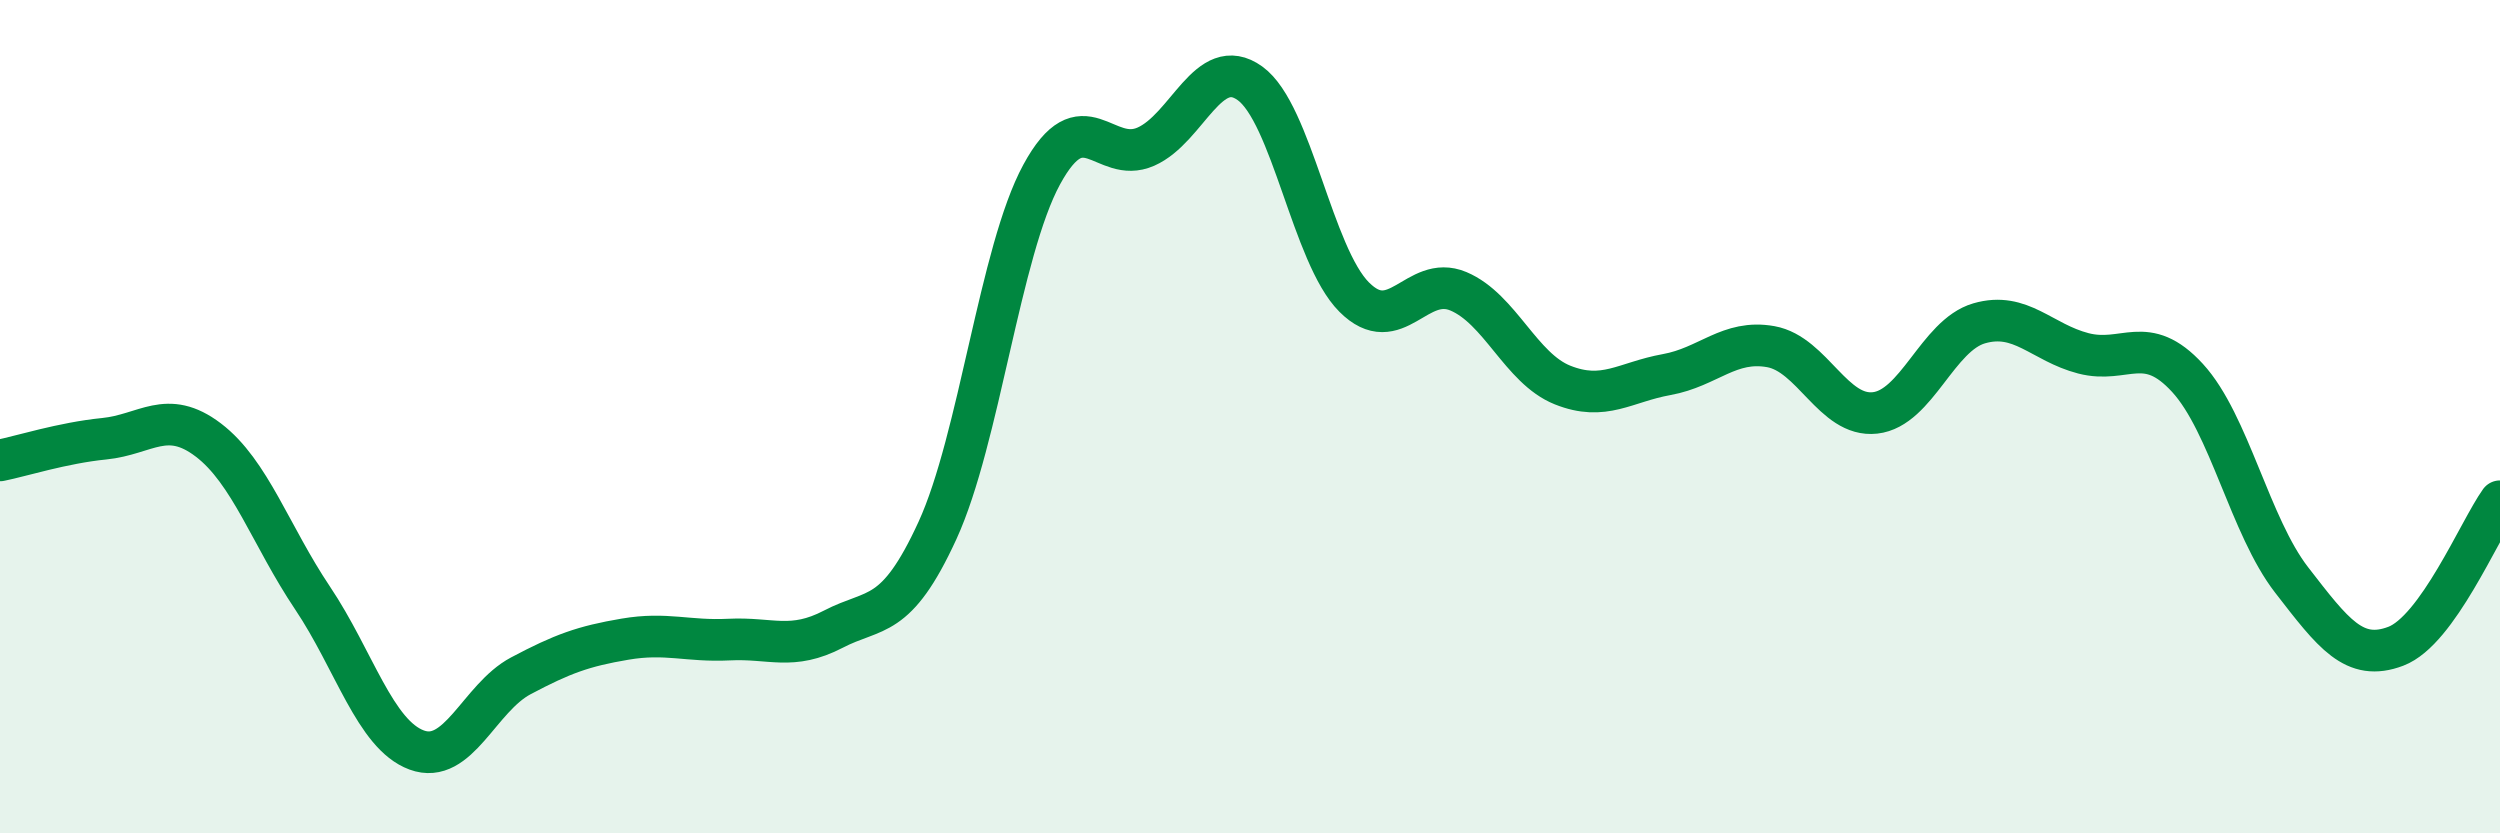
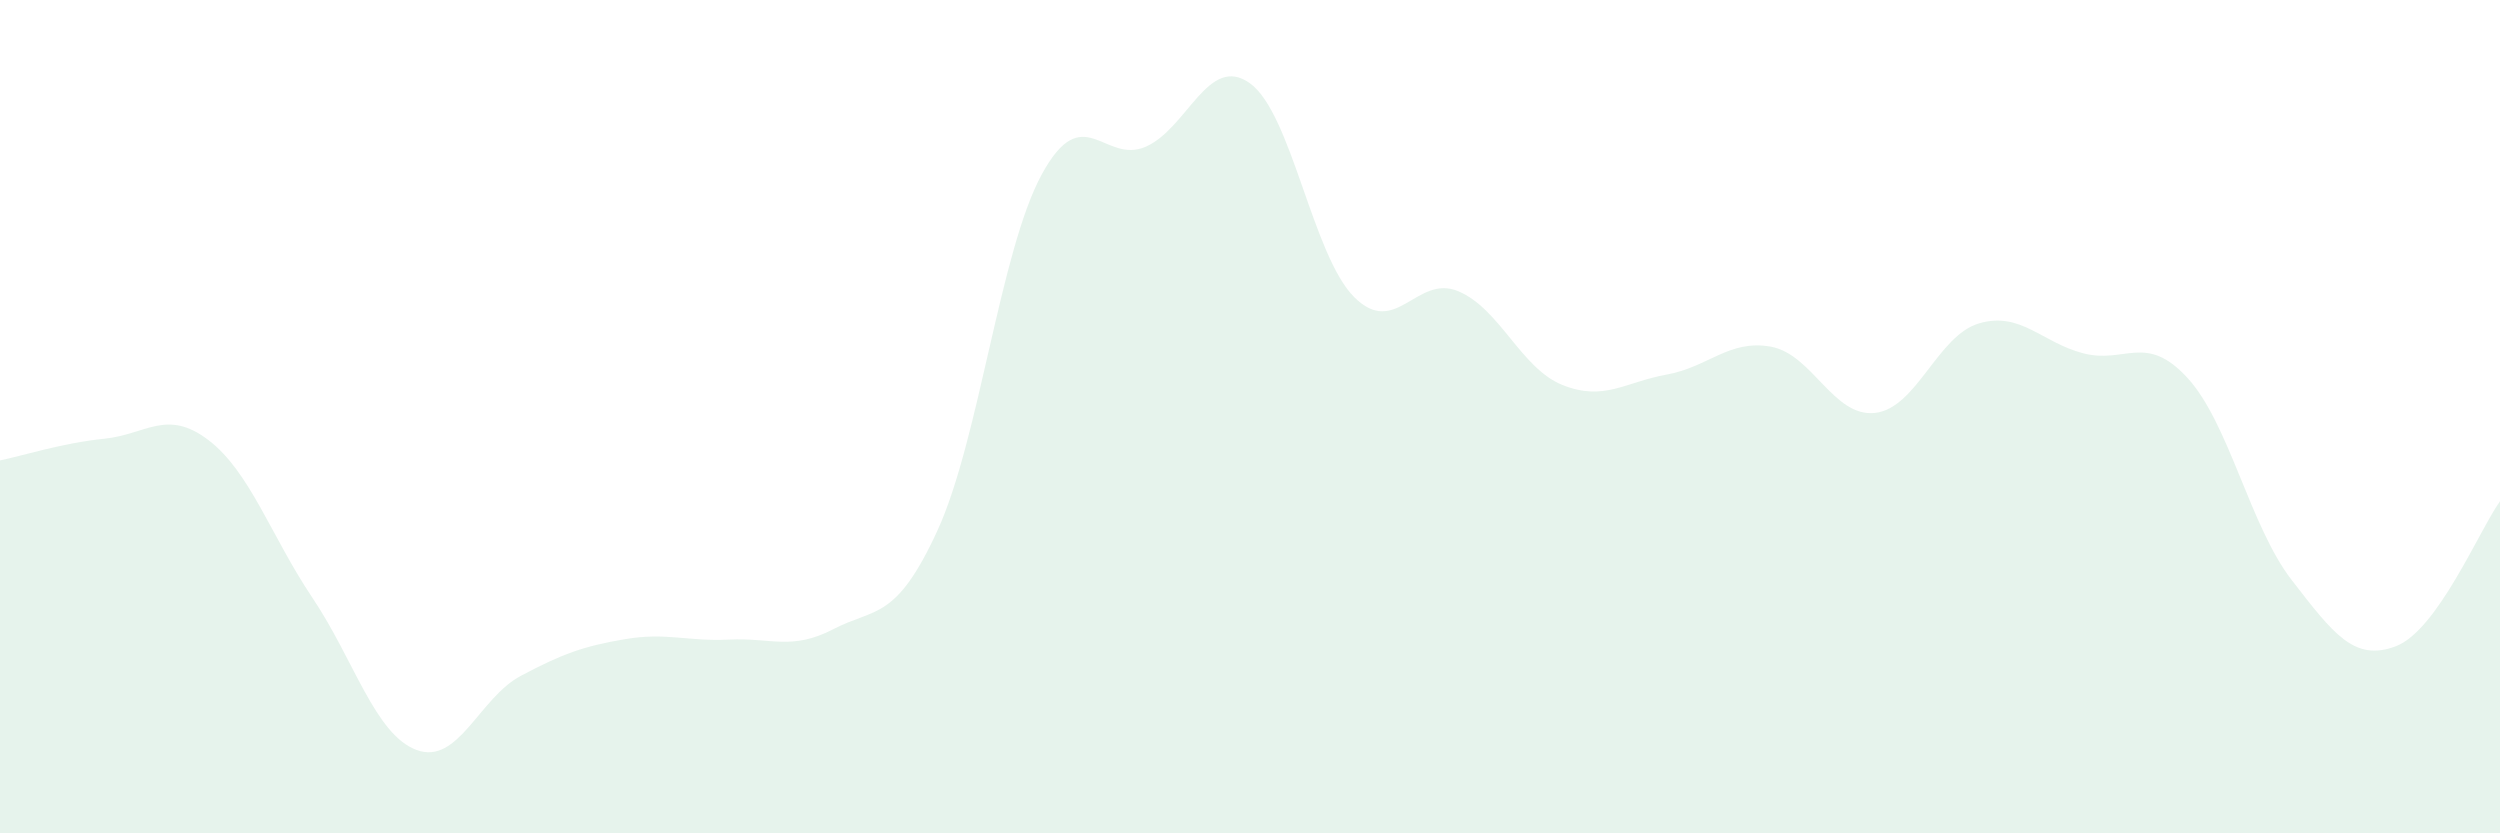
<svg xmlns="http://www.w3.org/2000/svg" width="60" height="20" viewBox="0 0 60 20">
  <path d="M 0,11.05 C 0.5,10.95 1.5,10.63 2.5,10.53 C 3.5,10.43 4,9.8 5,10.56 C 6,11.32 6.5,12.86 7.5,14.35 C 8.5,15.84 9,17.63 10,18 C 11,18.37 11.5,16.75 12.5,16.22 C 13.5,15.69 14,15.51 15,15.34 C 16,15.17 16.5,15.4 17.5,15.35 C 18.5,15.3 19,15.62 20,15.1 C 21,14.58 21.5,14.91 22.5,12.73 C 23.5,10.55 24,6.03 25,4.19 C 26,2.35 26.5,3.96 27.5,3.52 C 28.5,3.08 29,1.28 30,2 C 31,2.72 31.5,6.13 32.5,7.13 C 33.5,8.13 34,6.57 35,6.99 C 36,7.41 36.5,8.84 37.5,9.24 C 38.5,9.64 39,9.17 40,8.99 C 41,8.81 41.5,8.14 42.5,8.32 C 43.5,8.5 44,10.02 45,9.91 C 46,9.8 46.5,8.05 47.5,7.76 C 48.5,7.47 49,8.22 50,8.48 C 51,8.74 51.5,7.98 52.5,9.07 C 53.5,10.16 54,12.63 55,13.92 C 56,15.21 56.5,15.89 57.5,15.51 C 58.5,15.13 59.5,12.73 60,12.03L60 20L0 20Z" fill="#008740" opacity="0.1" stroke-linecap="round" stroke-linejoin="round" />
-   <path d="M 0,11.05 C 0.5,10.95 1.5,10.63 2.5,10.53 C 3.5,10.43 4,9.8 5,10.56 C 6,11.32 6.5,12.86 7.5,14.35 C 8.5,15.84 9,17.63 10,18 C 11,18.37 11.5,16.75 12.5,16.22 C 13.5,15.69 14,15.51 15,15.34 C 16,15.17 16.5,15.4 17.5,15.35 C 18.5,15.3 19,15.62 20,15.1 C 21,14.58 21.5,14.91 22.5,12.73 C 23.5,10.55 24,6.03 25,4.19 C 26,2.35 26.5,3.96 27.5,3.52 C 28.5,3.08 29,1.28 30,2 C 31,2.72 31.5,6.13 32.5,7.13 C 33.5,8.13 34,6.57 35,6.99 C 36,7.41 36.5,8.84 37.5,9.24 C 38.5,9.64 39,9.17 40,8.99 C 41,8.81 41.5,8.14 42.5,8.32 C 43.5,8.5 44,10.02 45,9.91 C 46,9.8 46.5,8.05 47.5,7.76 C 48.5,7.47 49,8.22 50,8.48 C 51,8.74 51.5,7.98 52.5,9.07 C 53.5,10.16 54,12.63 55,13.92 C 56,15.21 56.5,15.89 57.5,15.51 C 58.5,15.13 59.5,12.73 60,12.03" stroke="#008740" stroke-width="1" fill="none" stroke-linecap="round" stroke-linejoin="round" />
</svg>